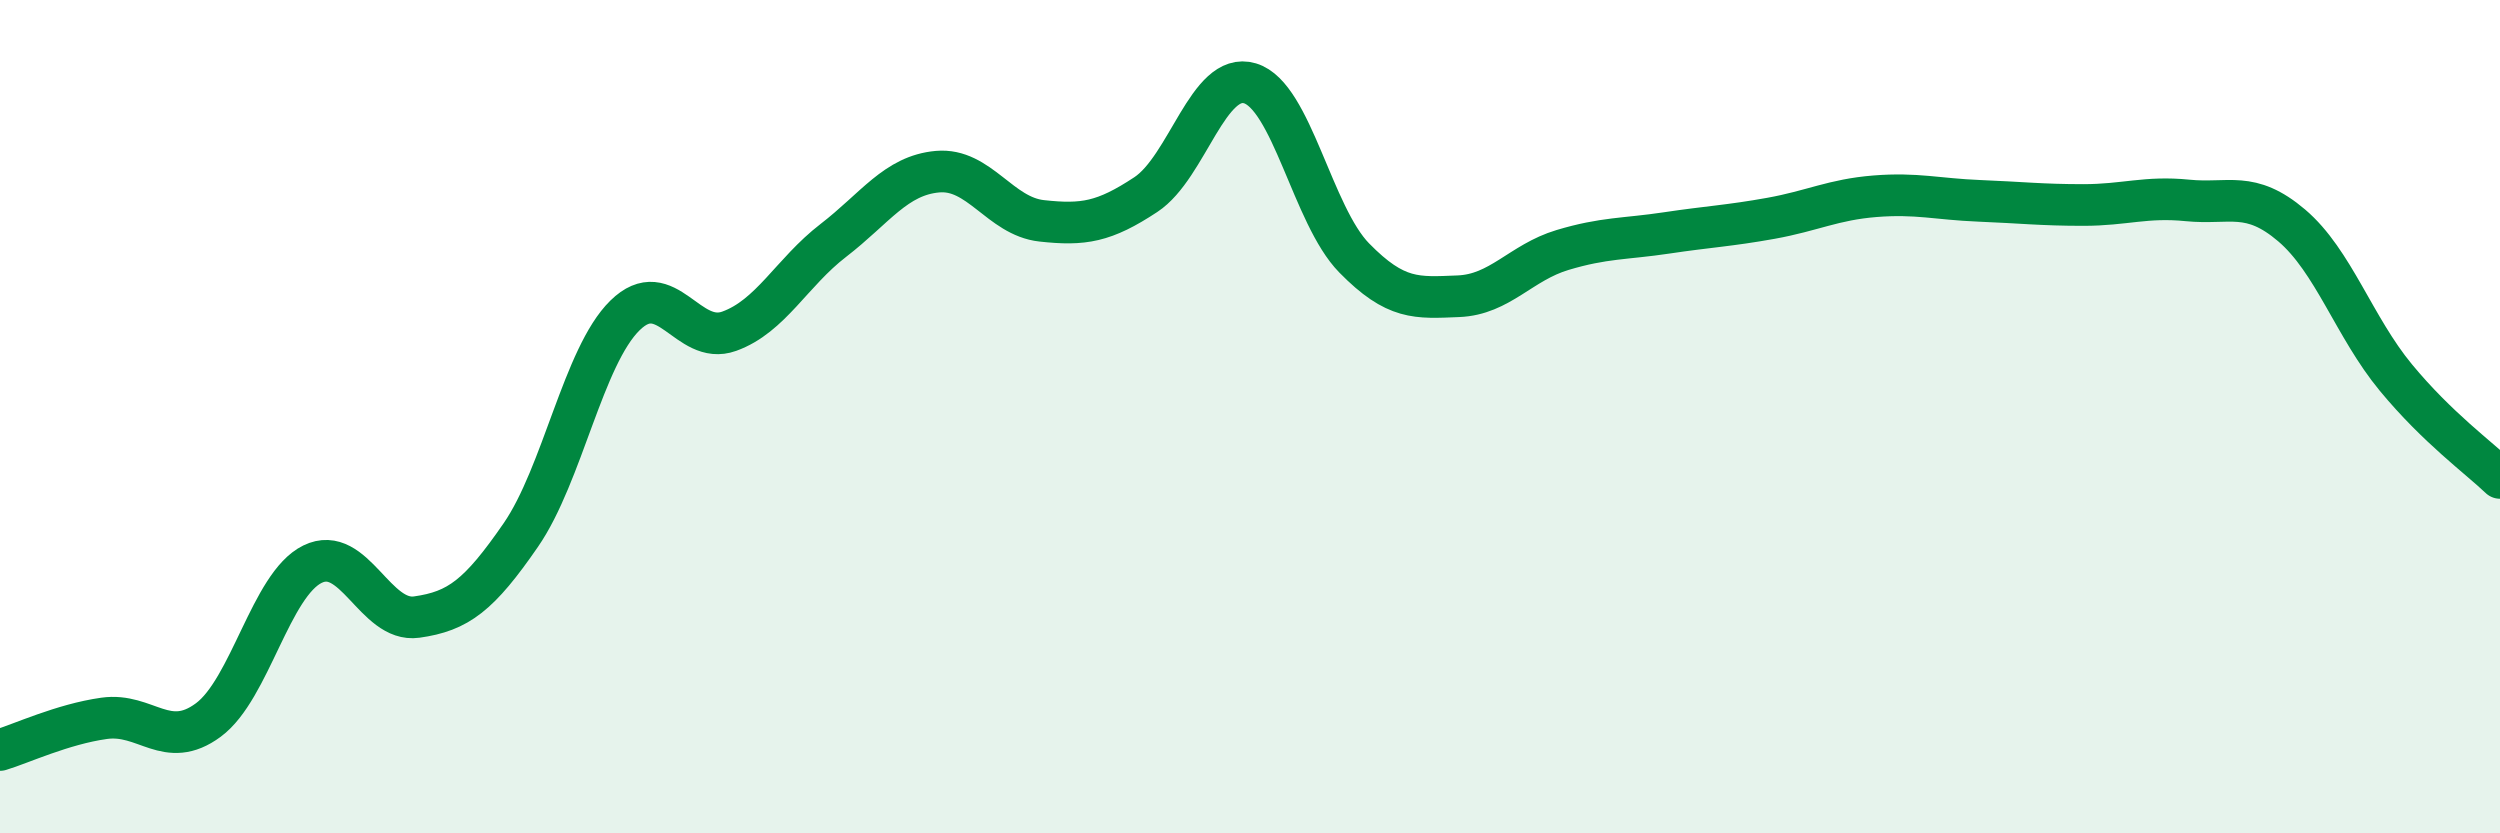
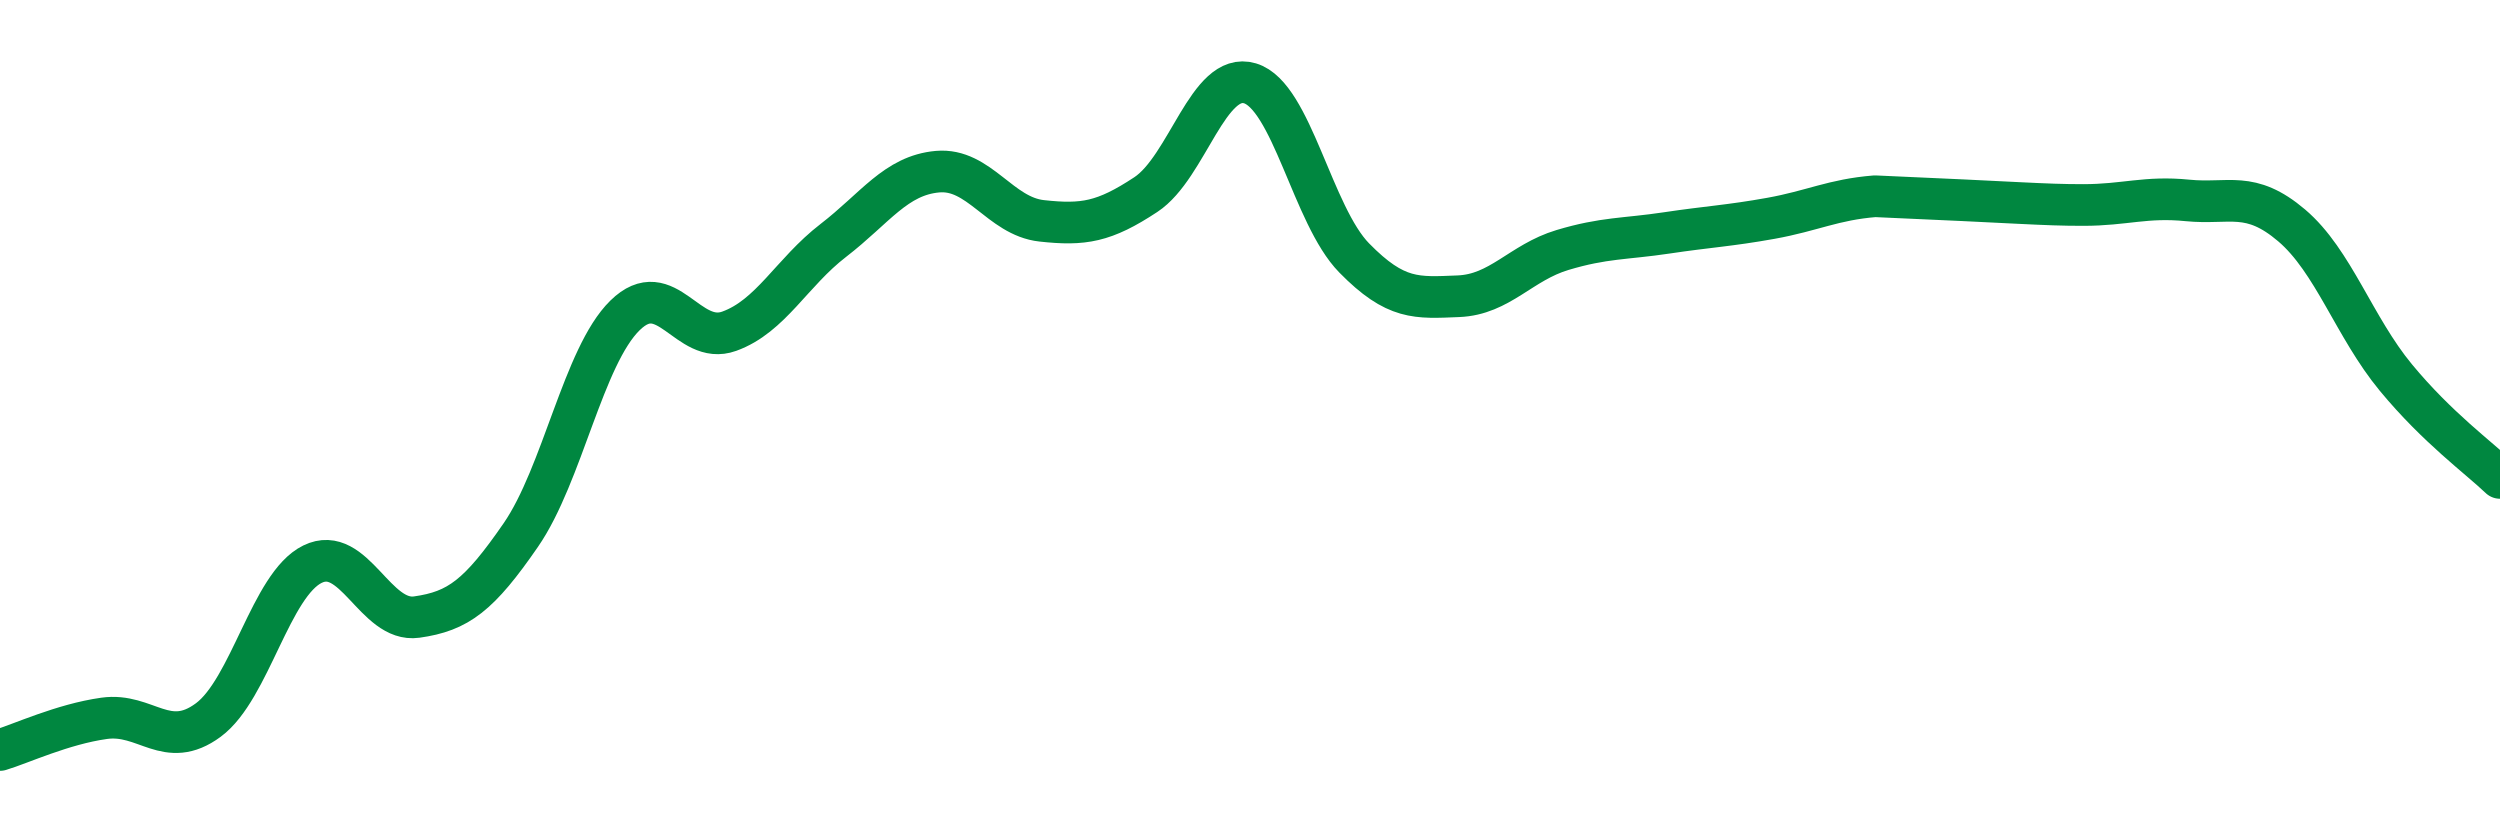
<svg xmlns="http://www.w3.org/2000/svg" width="60" height="20" viewBox="0 0 60 20">
-   <path d="M 0,18 C 0.5,17.85 1.5,17.38 2.5,17.24 C 3.5,17.1 4,18.02 5,17.28 C 6,16.54 6.5,14.03 7.5,13.54 C 8.5,13.05 9,14.95 10,14.81 C 11,14.67 11.5,14.29 12.5,12.84 C 13.5,11.39 14,8.55 15,7.57 C 16,6.59 16.5,8.31 17.5,7.95 C 18.5,7.59 19,6.54 20,5.77 C 21,5 21.5,4.21 22.5,4.12 C 23.5,4.03 24,5.19 25,5.3 C 26,5.41 26.5,5.33 27.5,4.67 C 28.5,4.01 29,1.7 30,2 C 31,2.3 31.5,5.17 32.5,6.19 C 33.5,7.21 34,7.15 35,7.11 C 36,7.07 36.5,6.3 37.5,6 C 38.5,5.7 39,5.74 40,5.59 C 41,5.44 41.5,5.42 42.5,5.24 C 43.5,5.06 44,4.79 45,4.71 C 46,4.63 46.5,4.78 47.5,4.82 C 48.5,4.86 49,4.92 50,4.92 C 51,4.92 51.5,4.71 52.5,4.81 C 53.5,4.91 54,4.56 55,5.41 C 56,6.26 56.5,7.85 57.5,9.06 C 58.5,10.27 59.5,10.99 60,11.47L60 20L0 20Z" fill="#008740" opacity="0.1" stroke-linecap="round" stroke-linejoin="round" />
-   <path d="M 0,18 C 0.5,17.85 1.5,17.38 2.5,17.24 C 3.5,17.1 4,18.02 5,17.28 C 6,16.54 6.5,14.03 7.5,13.54 C 8.5,13.05 9,14.95 10,14.81 C 11,14.67 11.5,14.29 12.5,12.84 C 13.5,11.39 14,8.55 15,7.57 C 16,6.59 16.5,8.31 17.5,7.95 C 18.5,7.59 19,6.54 20,5.77 C 21,5 21.5,4.21 22.5,4.12 C 23.5,4.03 24,5.19 25,5.3 C 26,5.41 26.5,5.33 27.5,4.67 C 28.5,4.01 29,1.7 30,2 C 31,2.3 31.5,5.17 32.5,6.19 C 33.5,7.21 34,7.15 35,7.11 C 36,7.07 36.5,6.3 37.5,6 C 38.5,5.7 39,5.74 40,5.59 C 41,5.44 41.5,5.42 42.5,5.24 C 43.5,5.06 44,4.79 45,4.71 C 46,4.63 46.5,4.78 47.5,4.82 C 48.5,4.86 49,4.92 50,4.92 C 51,4.92 51.5,4.71 52.5,4.81 C 53.5,4.91 54,4.56 55,5.41 C 56,6.26 56.5,7.85 57.5,9.06 C 58.5,10.27 59.5,10.99 60,11.47" stroke="#008740" stroke-width="1" fill="none" stroke-linecap="round" stroke-linejoin="round" />
+   <path d="M 0,18 C 0.5,17.85 1.5,17.38 2.5,17.24 C 3.5,17.1 4,18.02 5,17.28 C 6,16.54 6.5,14.03 7.5,13.54 C 8.5,13.05 9,14.95 10,14.81 C 11,14.67 11.5,14.29 12.5,12.84 C 13.5,11.39 14,8.55 15,7.57 C 16,6.59 16.5,8.31 17.5,7.95 C 18.5,7.59 19,6.54 20,5.77 C 21,5 21.5,4.21 22.5,4.12 C 23.5,4.03 24,5.19 25,5.3 C 26,5.41 26.5,5.33 27.5,4.67 C 28.5,4.01 29,1.7 30,2 C 31,2.3 31.5,5.17 32.5,6.19 C 33.5,7.21 34,7.15 35,7.11 C 36,7.07 36.5,6.3 37.5,6 C 38.5,5.7 39,5.74 40,5.59 C 41,5.44 41.5,5.42 42.5,5.24 C 43.5,5.06 44,4.79 45,4.71 C 48.5,4.86 49,4.92 50,4.92 C 51,4.92 51.5,4.71 52.5,4.81 C 53.5,4.91 54,4.56 55,5.41 C 56,6.26 56.5,7.85 57.5,9.06 C 58.5,10.27 59.5,10.99 60,11.47" stroke="#008740" stroke-width="1" fill="none" stroke-linecap="round" stroke-linejoin="round" />
</svg>